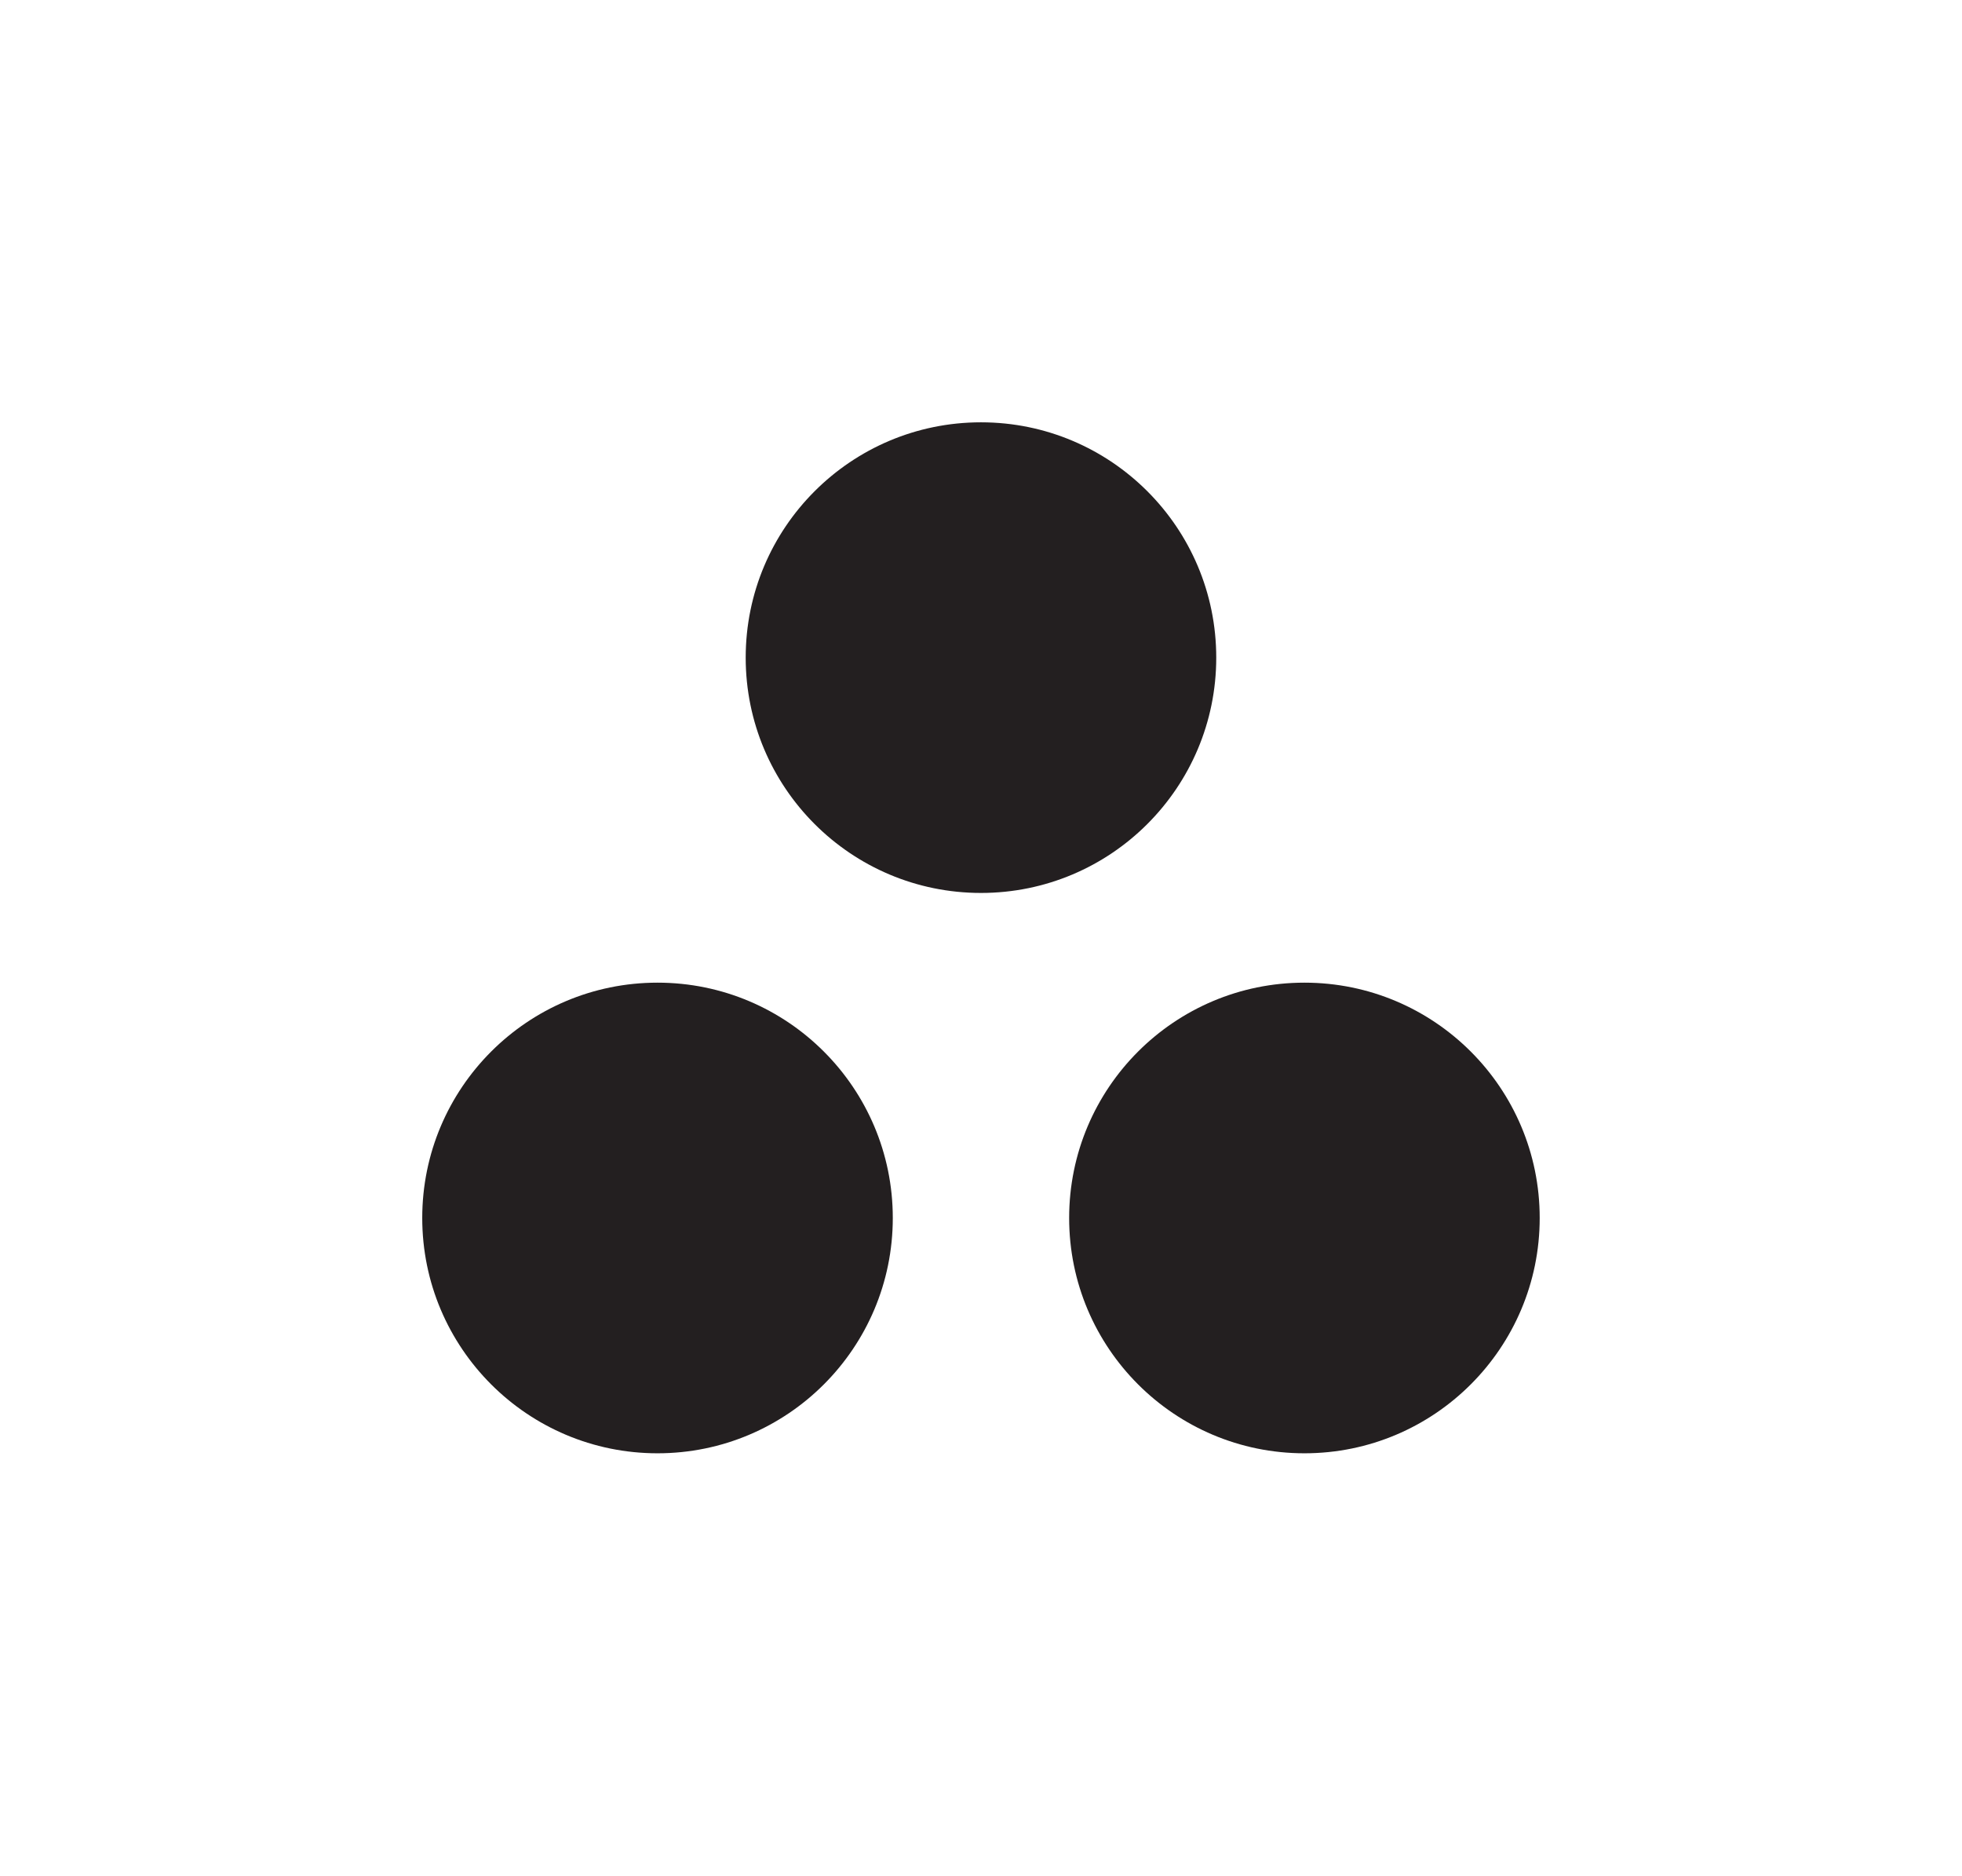
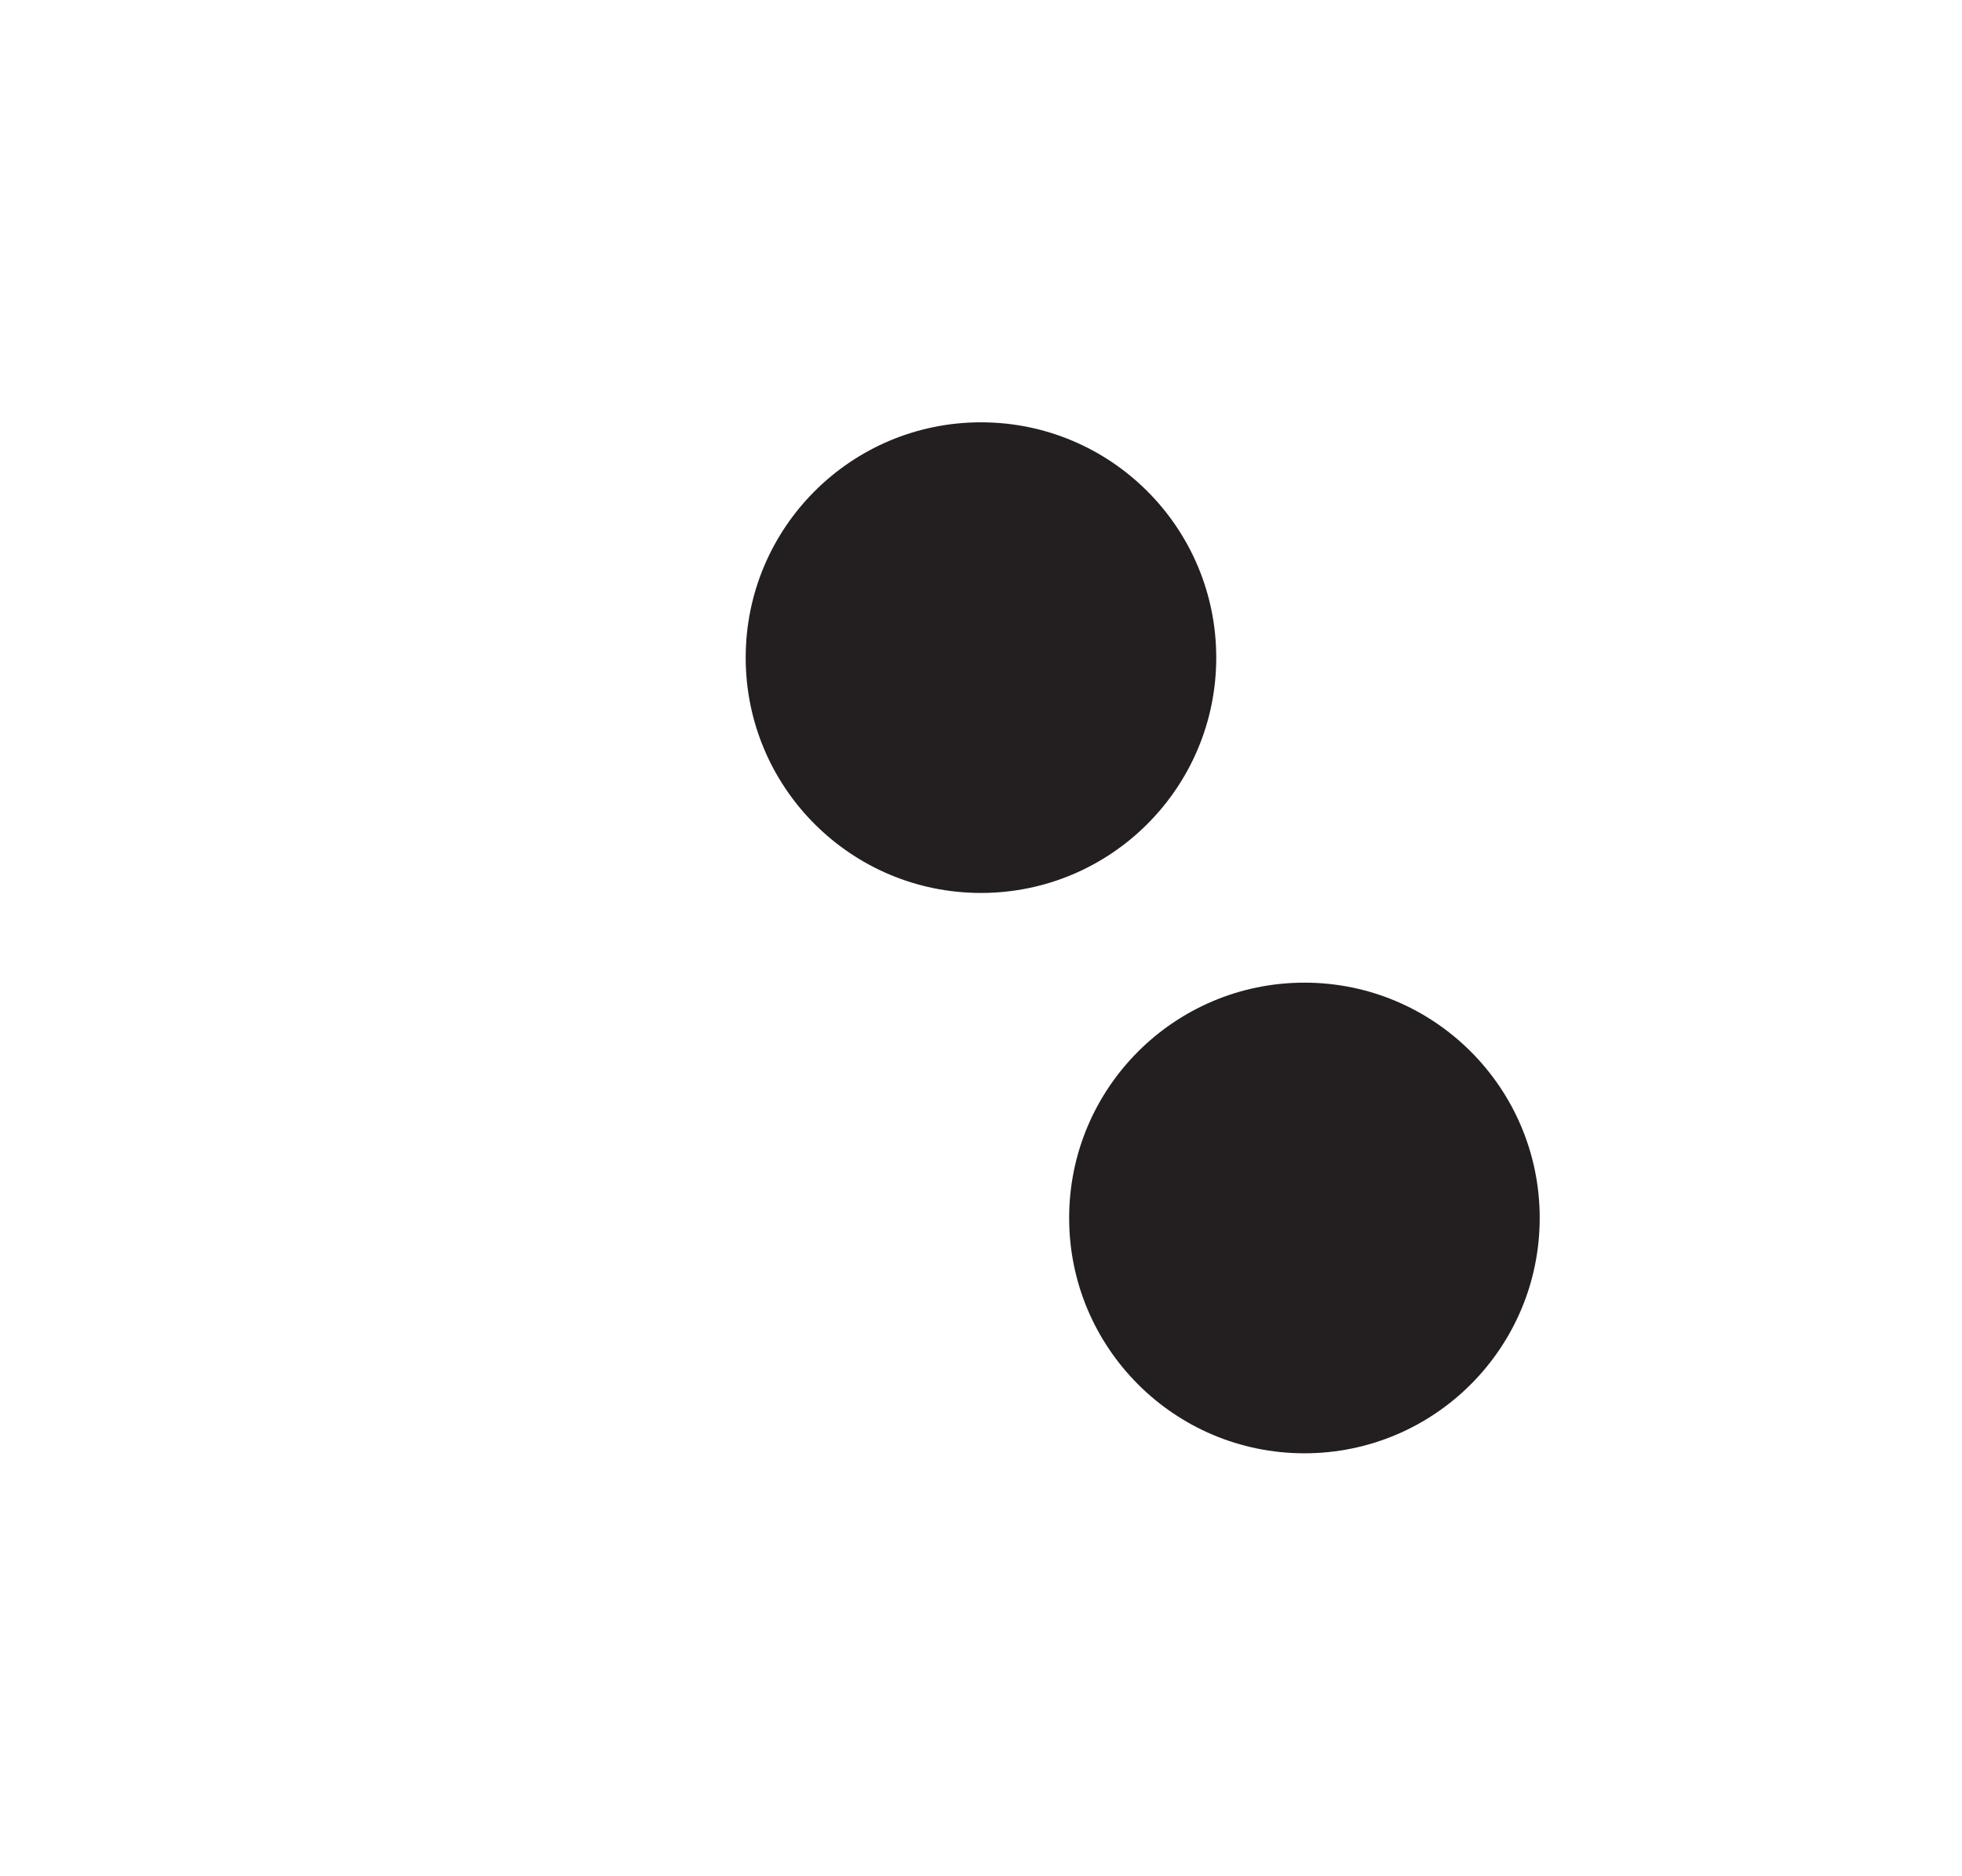
<svg xmlns="http://www.w3.org/2000/svg" id="Layer_1" data-name="Layer 1" viewBox="0 0 336.65 321.78">
  <defs>
    <style>
      .cls-1 {
        fill: #231f20;
        stroke-width: 0px;
      }
    </style>
  </defs>
  <g id="dots">
    <circle class="cls-1" cx="168.32" cy="112.82" r="40.37" />
    <circle class="cls-1" cx="223.82" cy="208.95" r="40.37" />
-     <circle class="cls-1" cx="112.82" cy="208.95" r="40.37" />
  </g>
</svg>